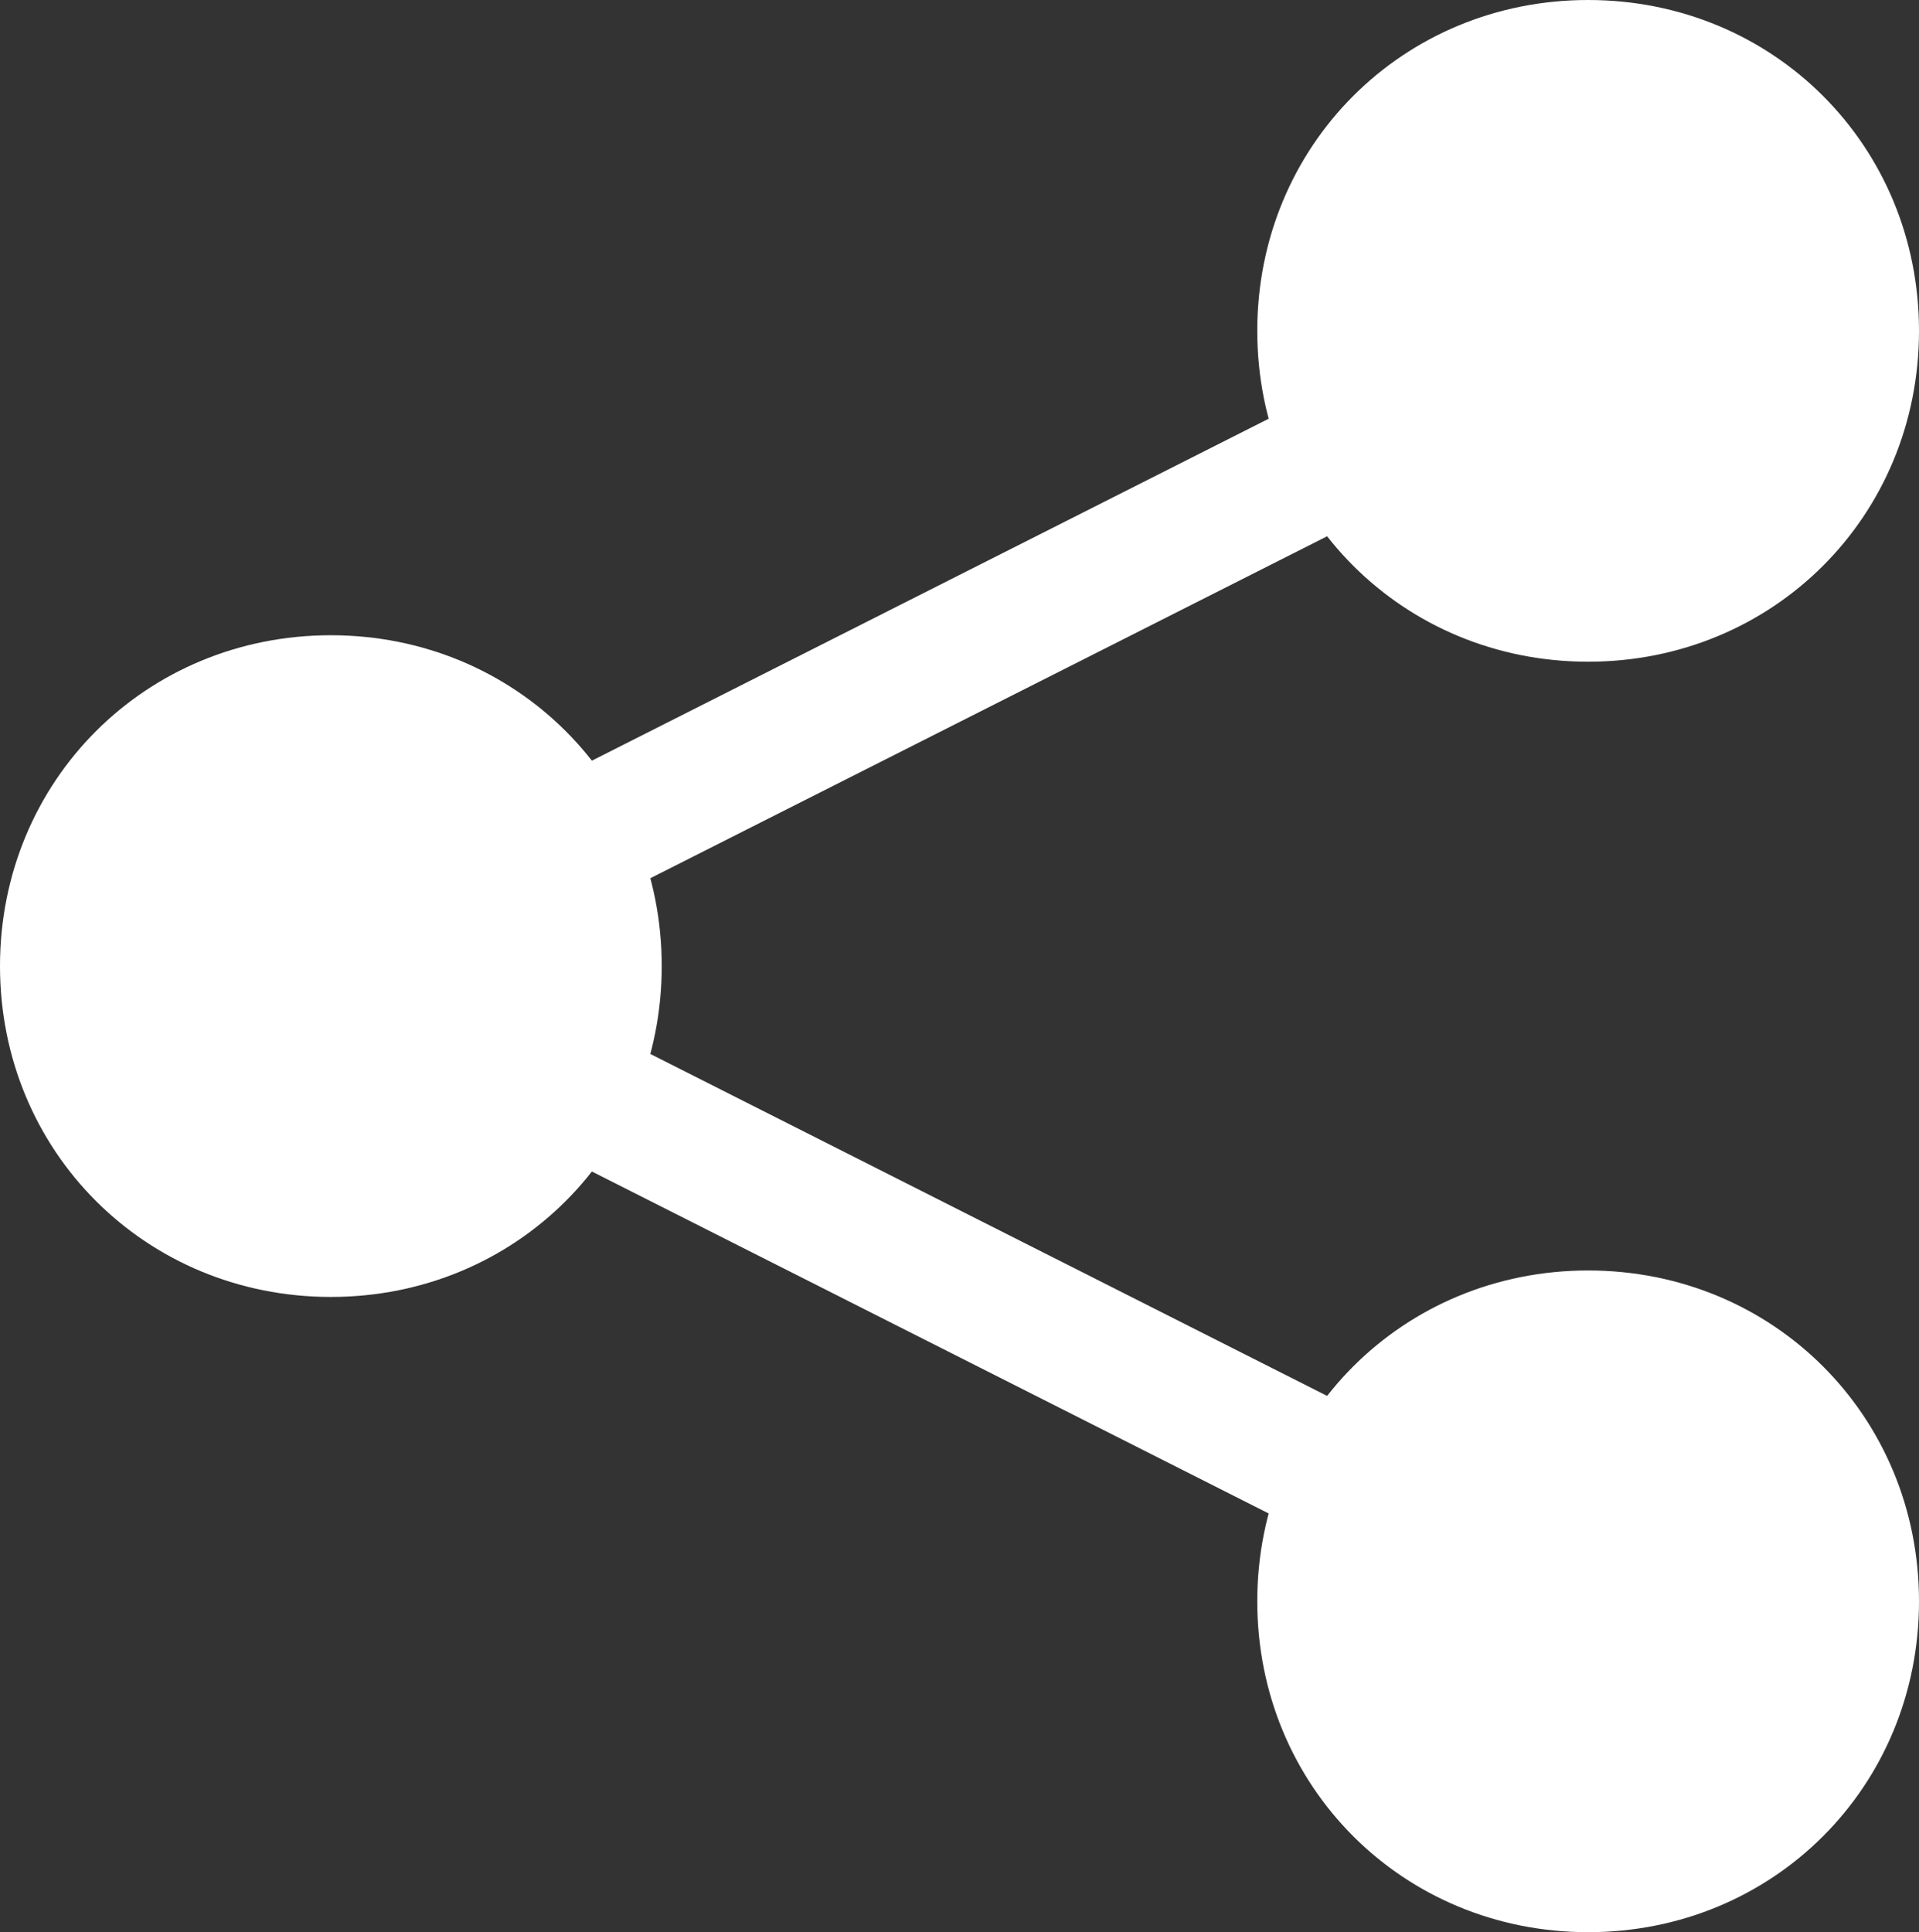
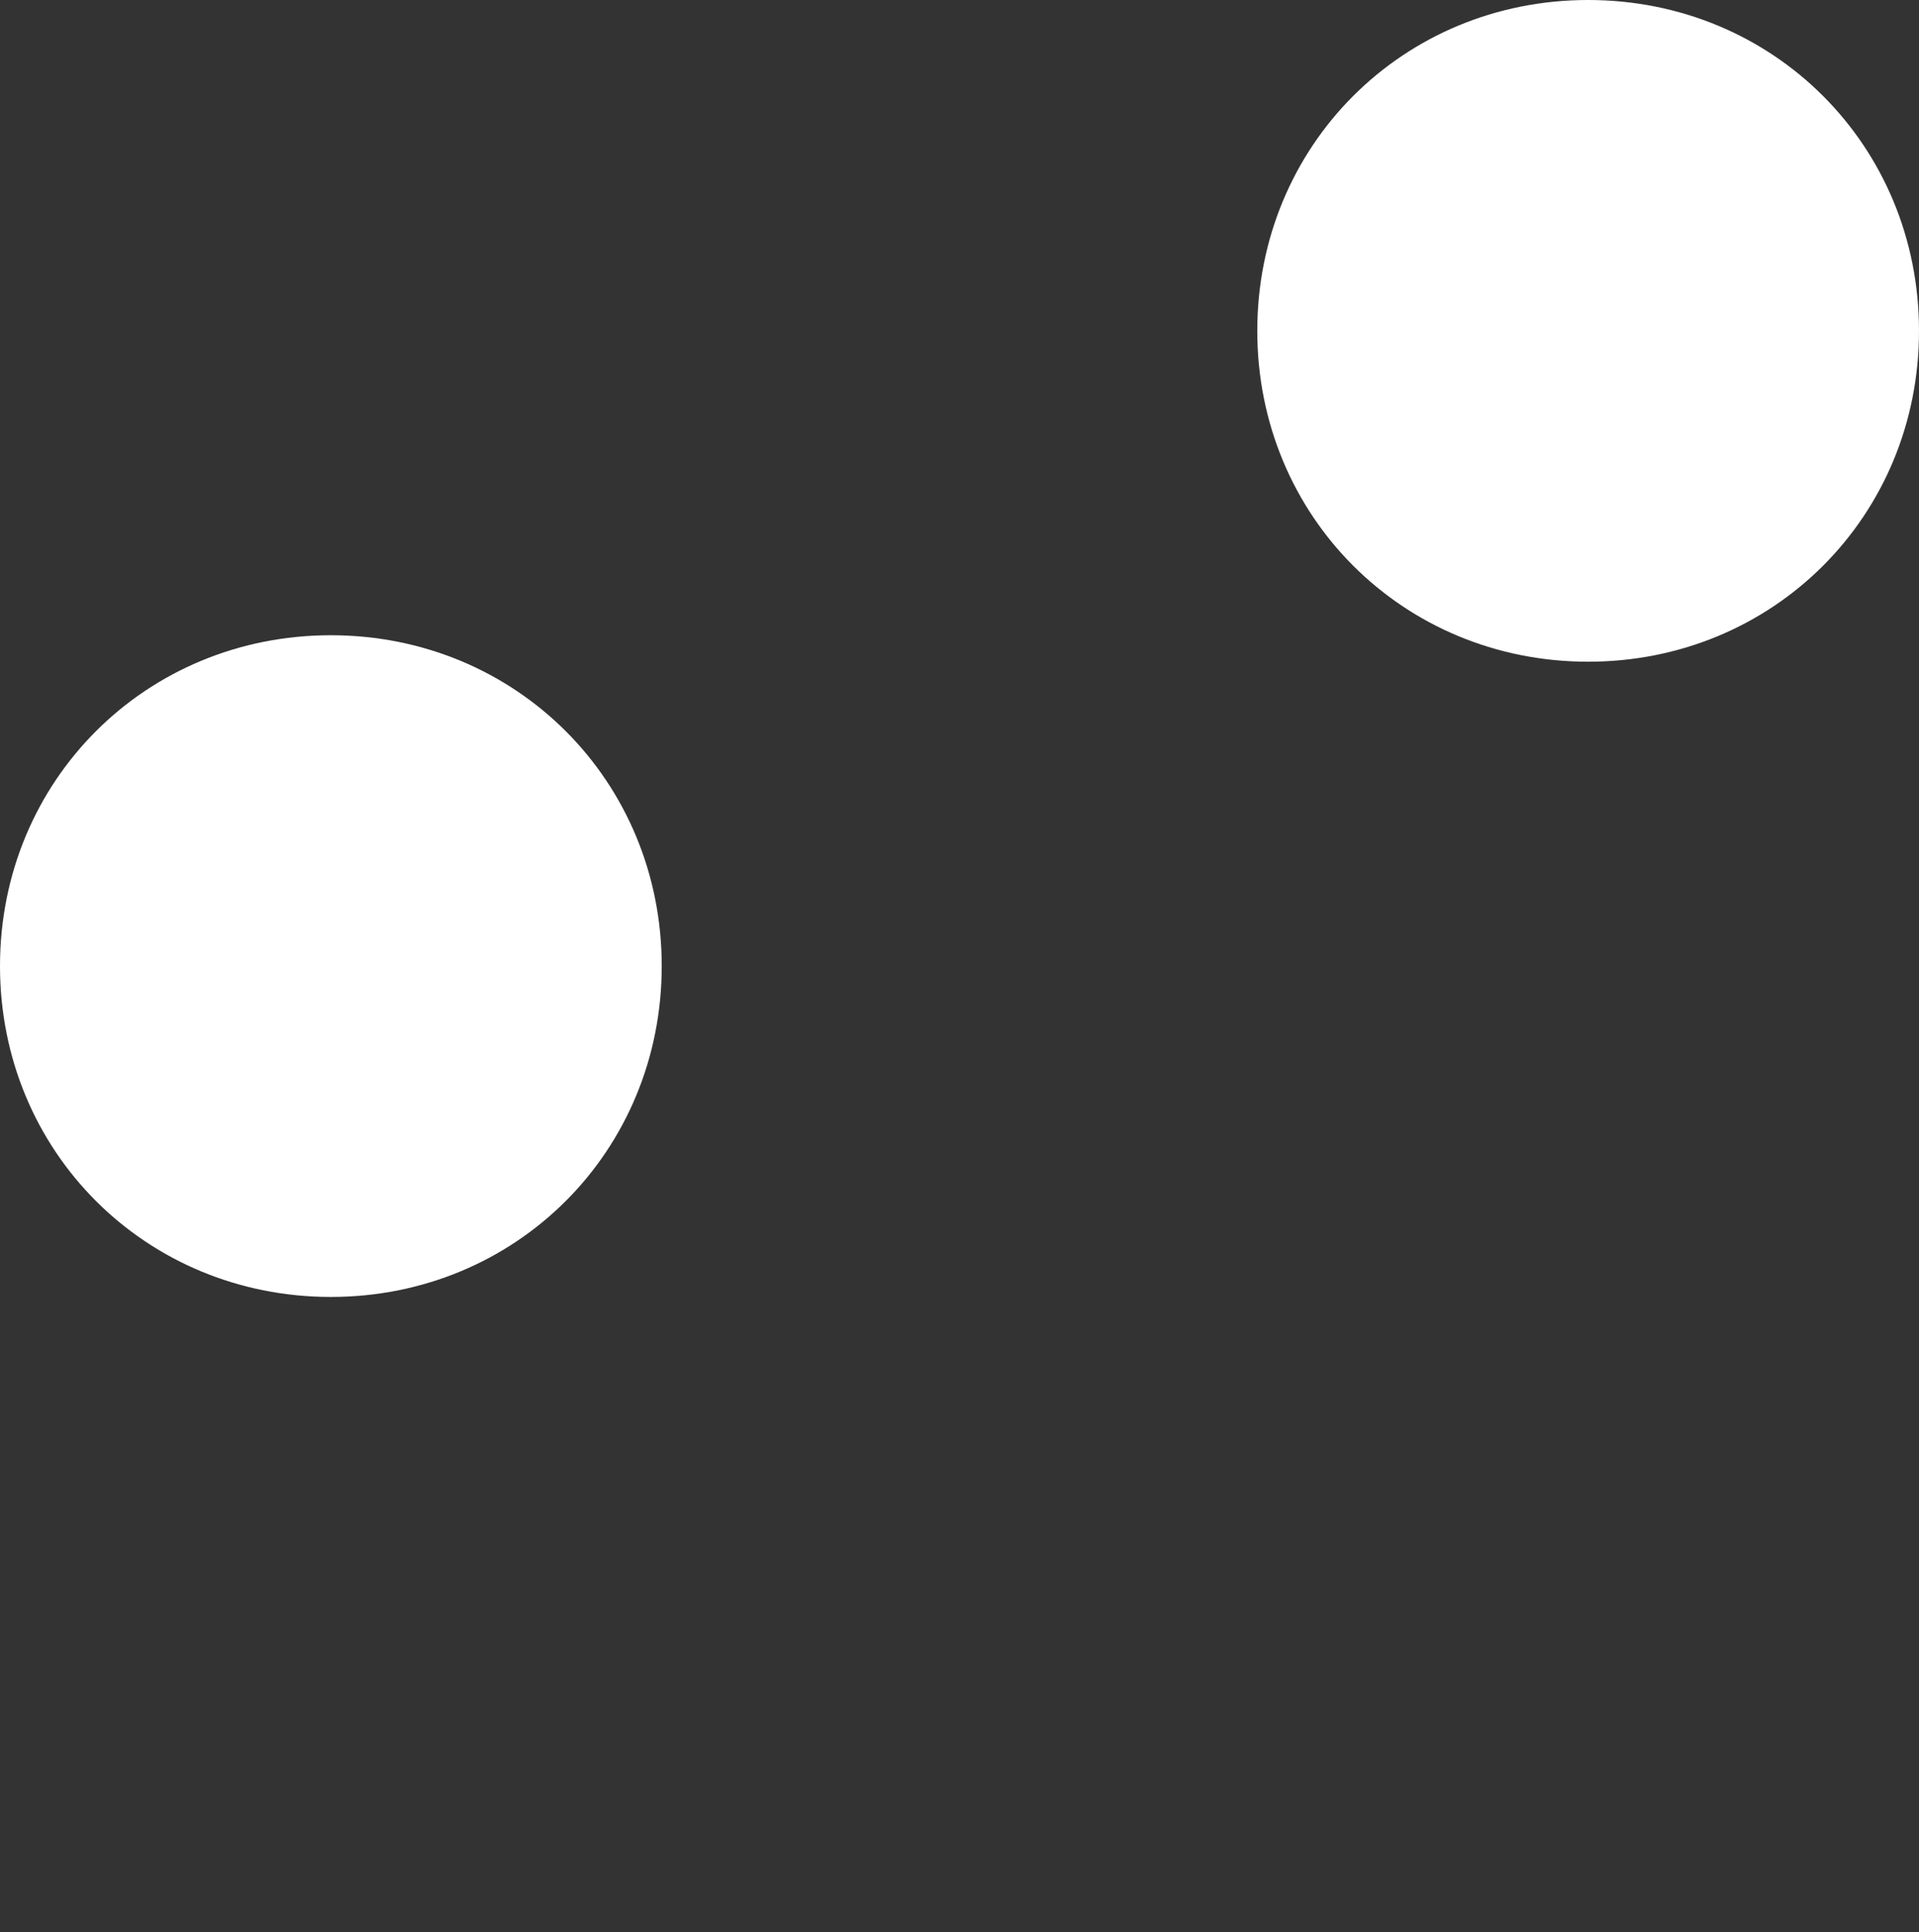
<svg xmlns="http://www.w3.org/2000/svg" version="1.1" id="レイヤー_1" x="0px" y="0px" viewBox="0 0 14.5 14.6" style="enable-background:new 0 0 14.5 14.6;" xml:space="preserve">
  <rect x="0" y="0" width="14.5" height="14.6" fill="#333333" stroke="none" />
  <style type="text/css">
	.st0{fill:none;stroke:#FFFFFF;stroke-width:0.992;stroke-miterlimit:10;}
	.st1{fill:#FFFFFF;}
</style>
-   <line class="st0" x1="2.5" y1="7.3" x2="12" y2="12.1" />
-   <line class="st0" x1="12" y1="2.5" x2="2.5" y2="7.3" />
  <path class="st1" d="M5,7.3c0,1.4-1.1,2.5-2.5,2.5C1.1,9.8,0,8.7,0,7.3c0-1.4,1.1-2.5,2.5-2.5C3.9,4.8,5,5.9,5,7.3" />
  <path class="st1" d="M14.5,2.5C14.5,3.9,13.4,5,12,5c-1.4,0-2.5-1.1-2.5-2.5C9.5,1.1,10.6,0,12,0C13.4,0,14.5,1.1,14.5,2.5" />
-   <path class="st1" d="M14.5,12.1c0,1.4-1.1,2.5-2.5,2.5c-1.4,0-2.5-1.1-2.5-2.5c0-1.4,1.1-2.5,2.5-2.5C13.4,9.6,14.5,10.7,14.5,12.1" />
</svg>